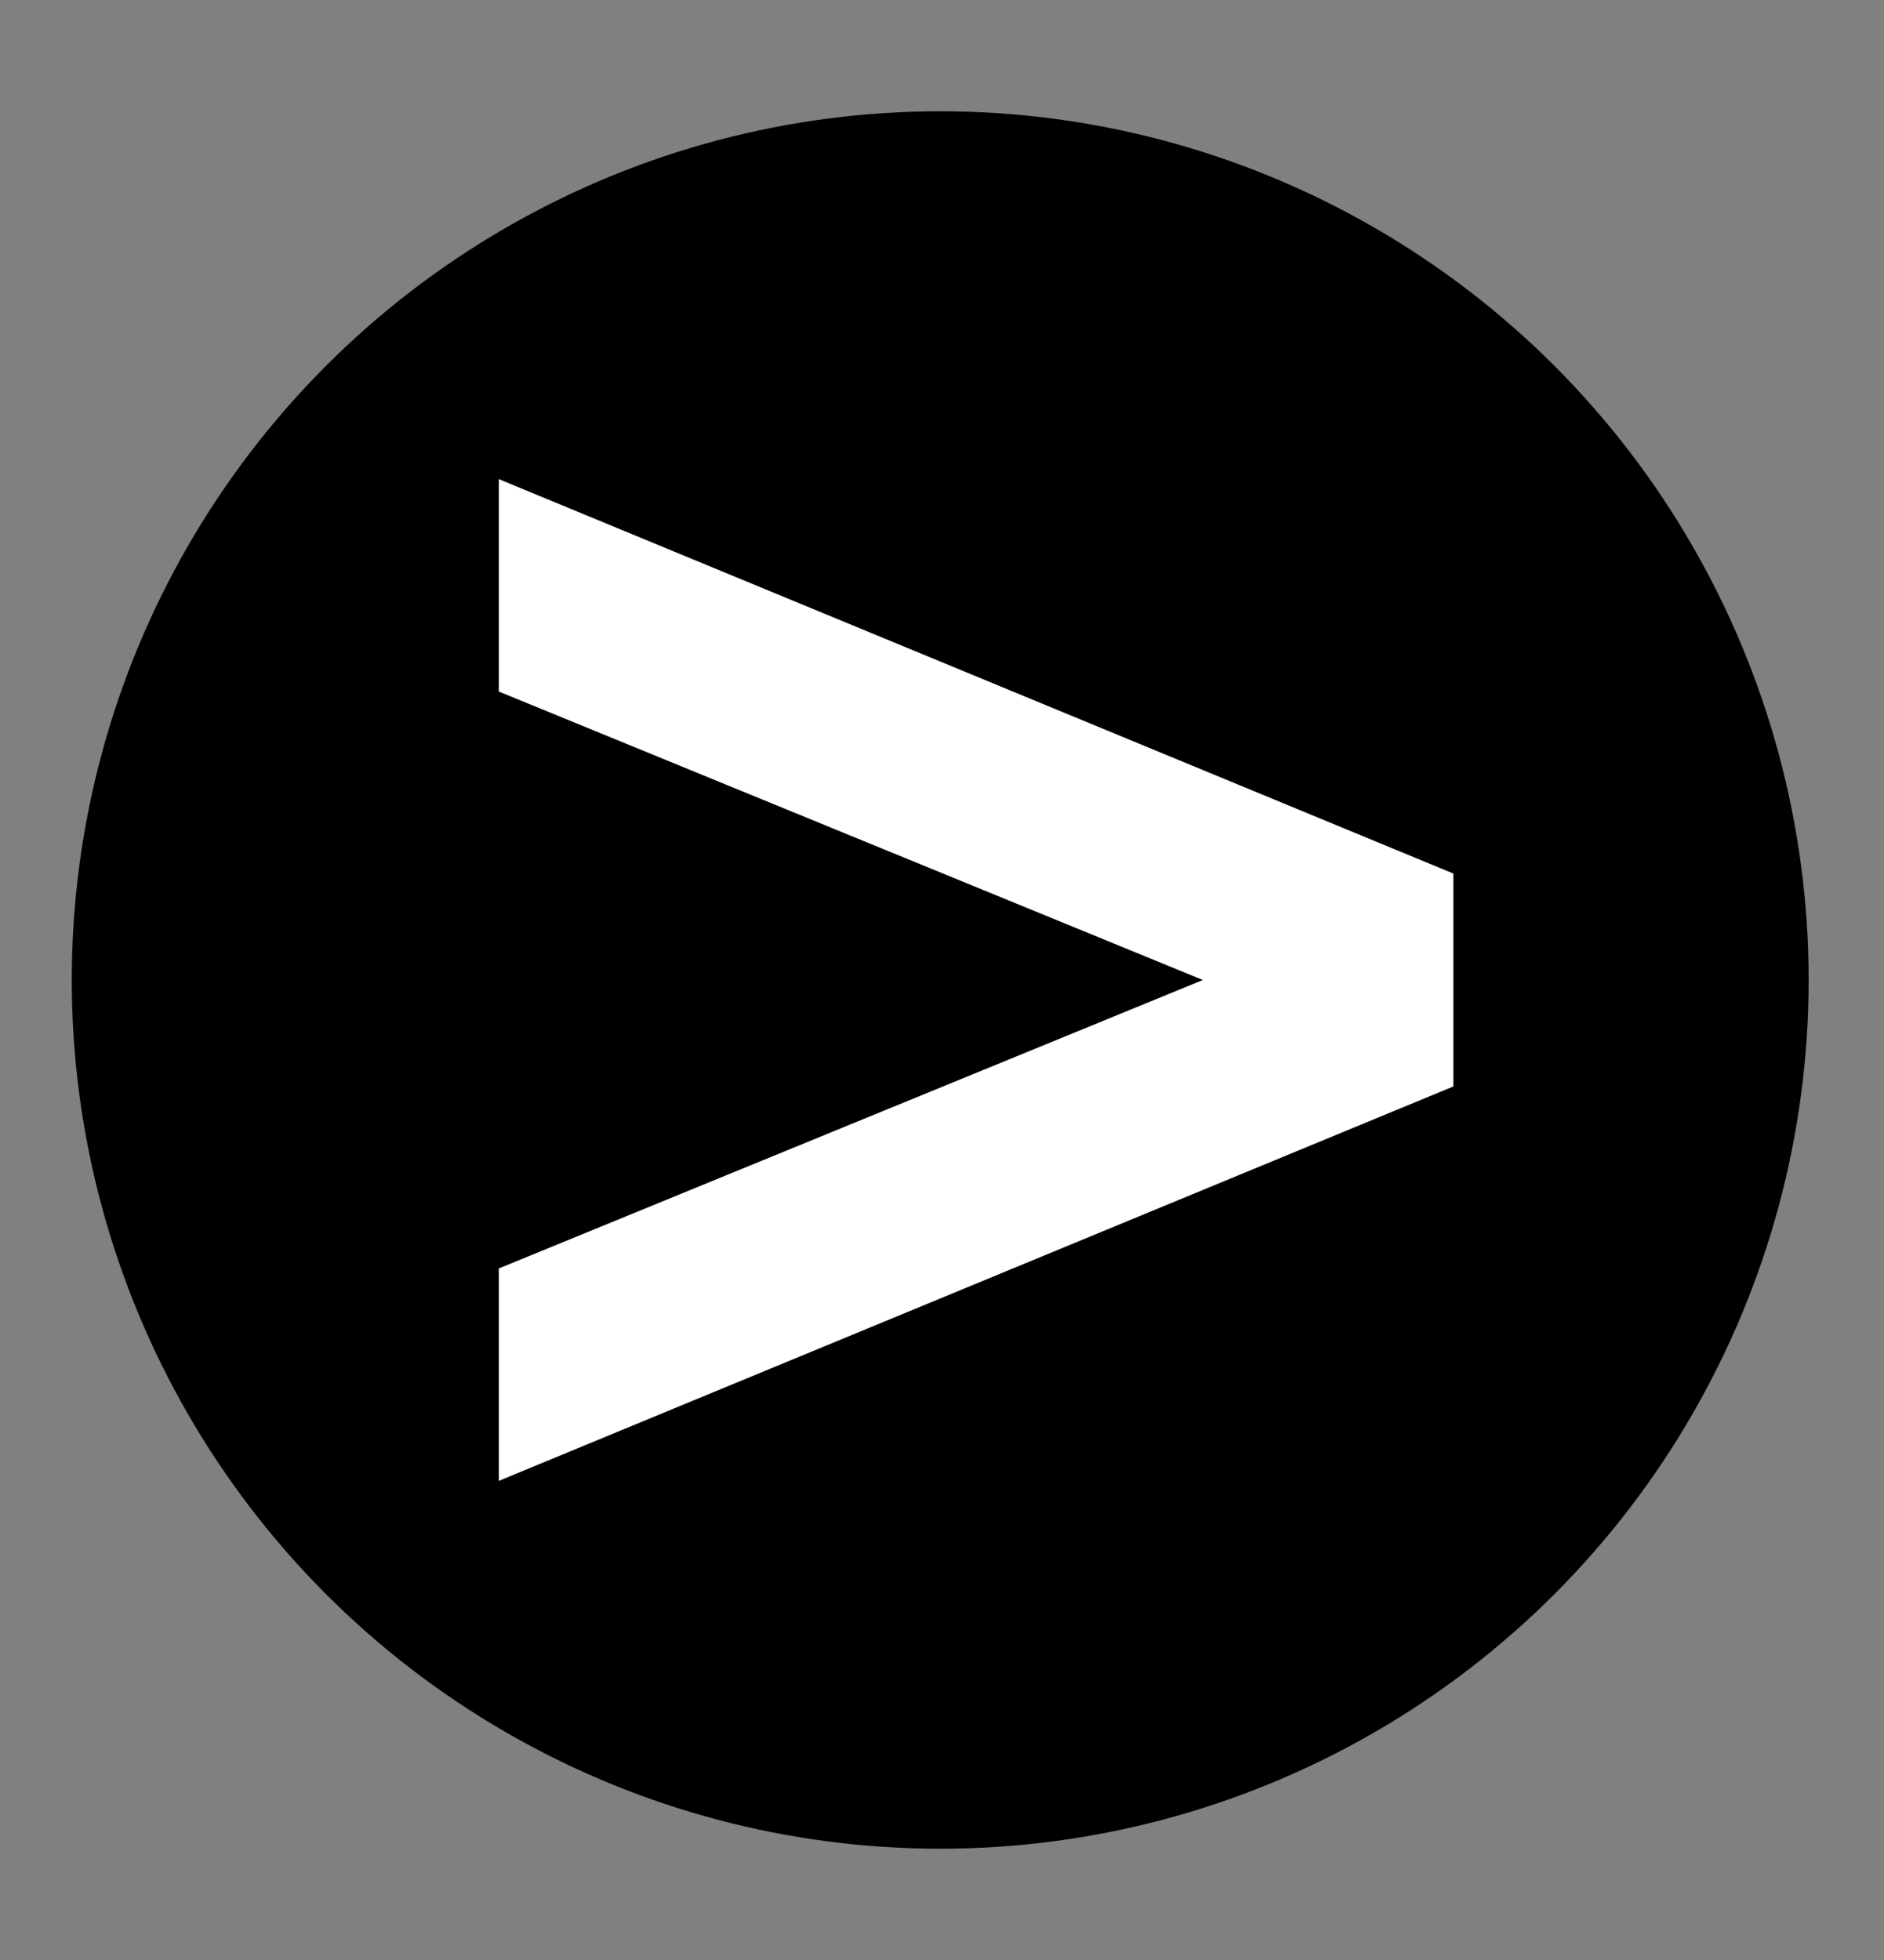
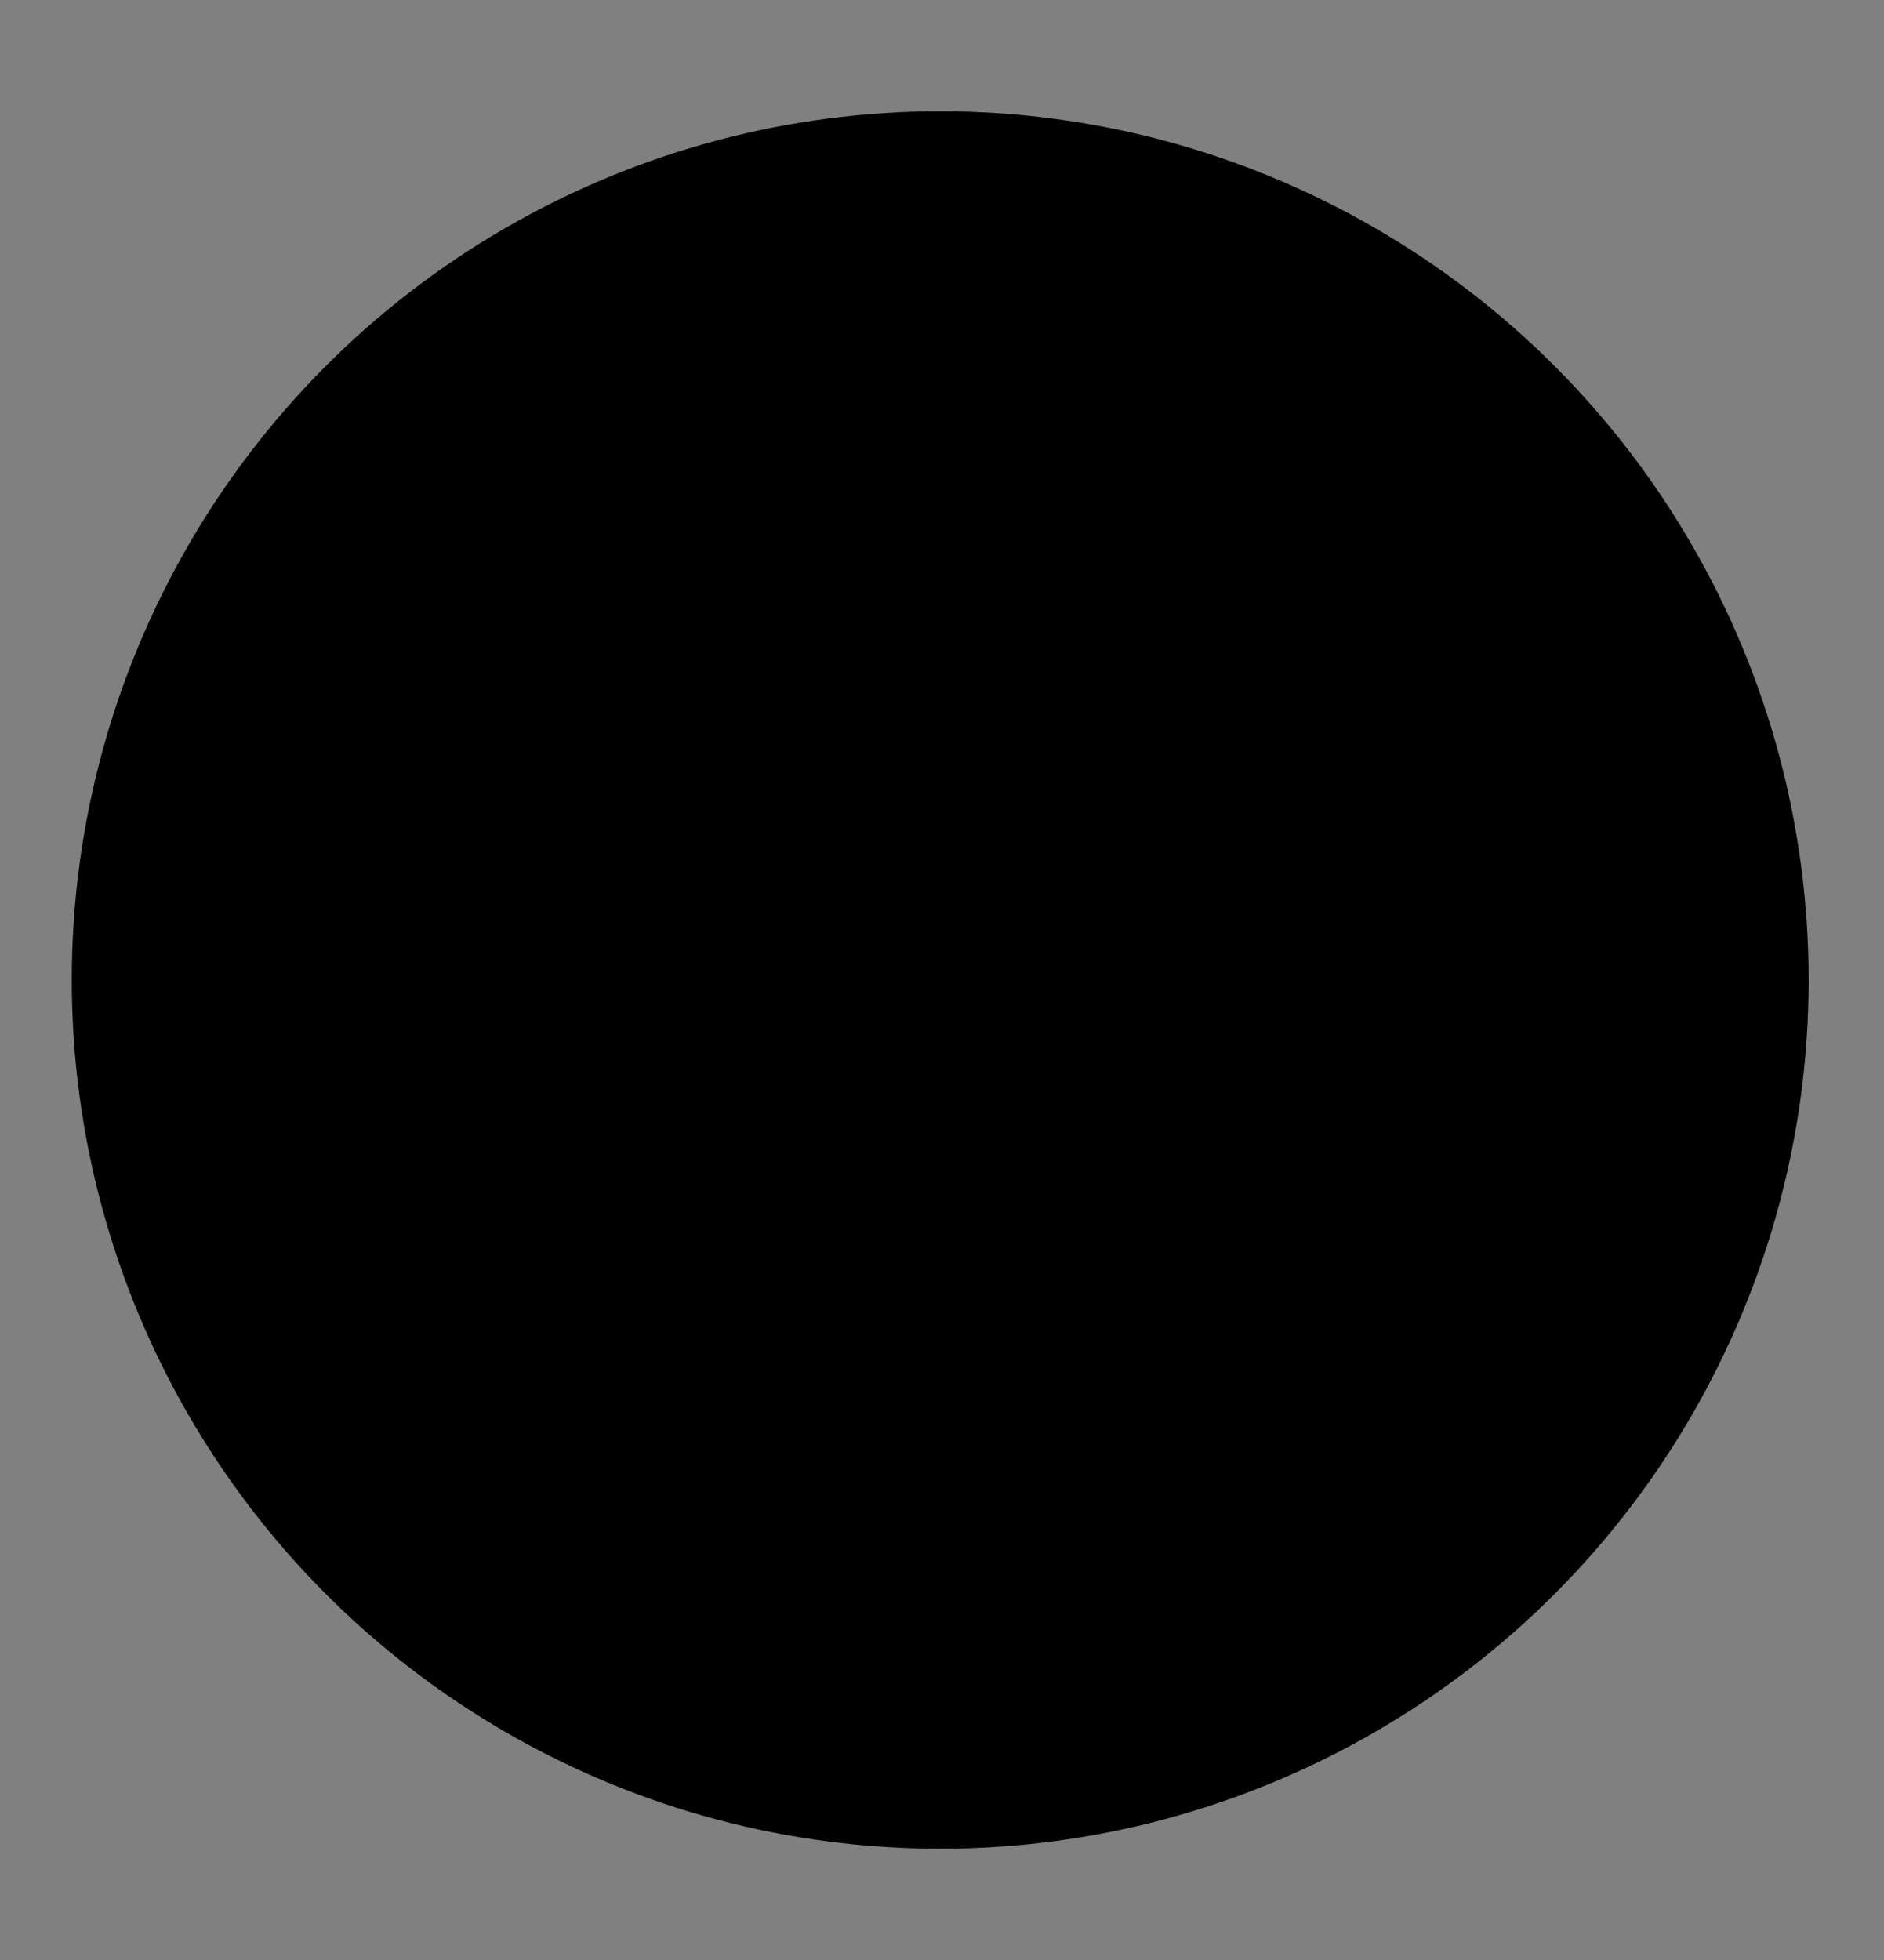
<svg xmlns="http://www.w3.org/2000/svg" version="1.1" id="Layer_1" x="0px" y="0px" viewBox="0 0 52.5 54.6" style="enable-background:new 0 0 52.5 54.6;" xml:space="preserve">
  <rect x="0" y="0" width="52.5" height="54.6" fill="#808080" stroke="none" />
  <style type="text/css">
	.st0{stroke:#000000;stroke-miterlimit:10;}
	.st1{fill:#FFFFFF;stroke:#000000;stroke-miterlimit:10;}
</style>
  <circle class="st0" cx="26.2" cy="27.3" r="23.7" />
  <g>
-     <path class="st1" d="M13.4,35l18.8-7.7l-18.8-7.7v-7L41,24v6.6L13.4,42V35z" />
-   </g>
+     </g>
</svg>